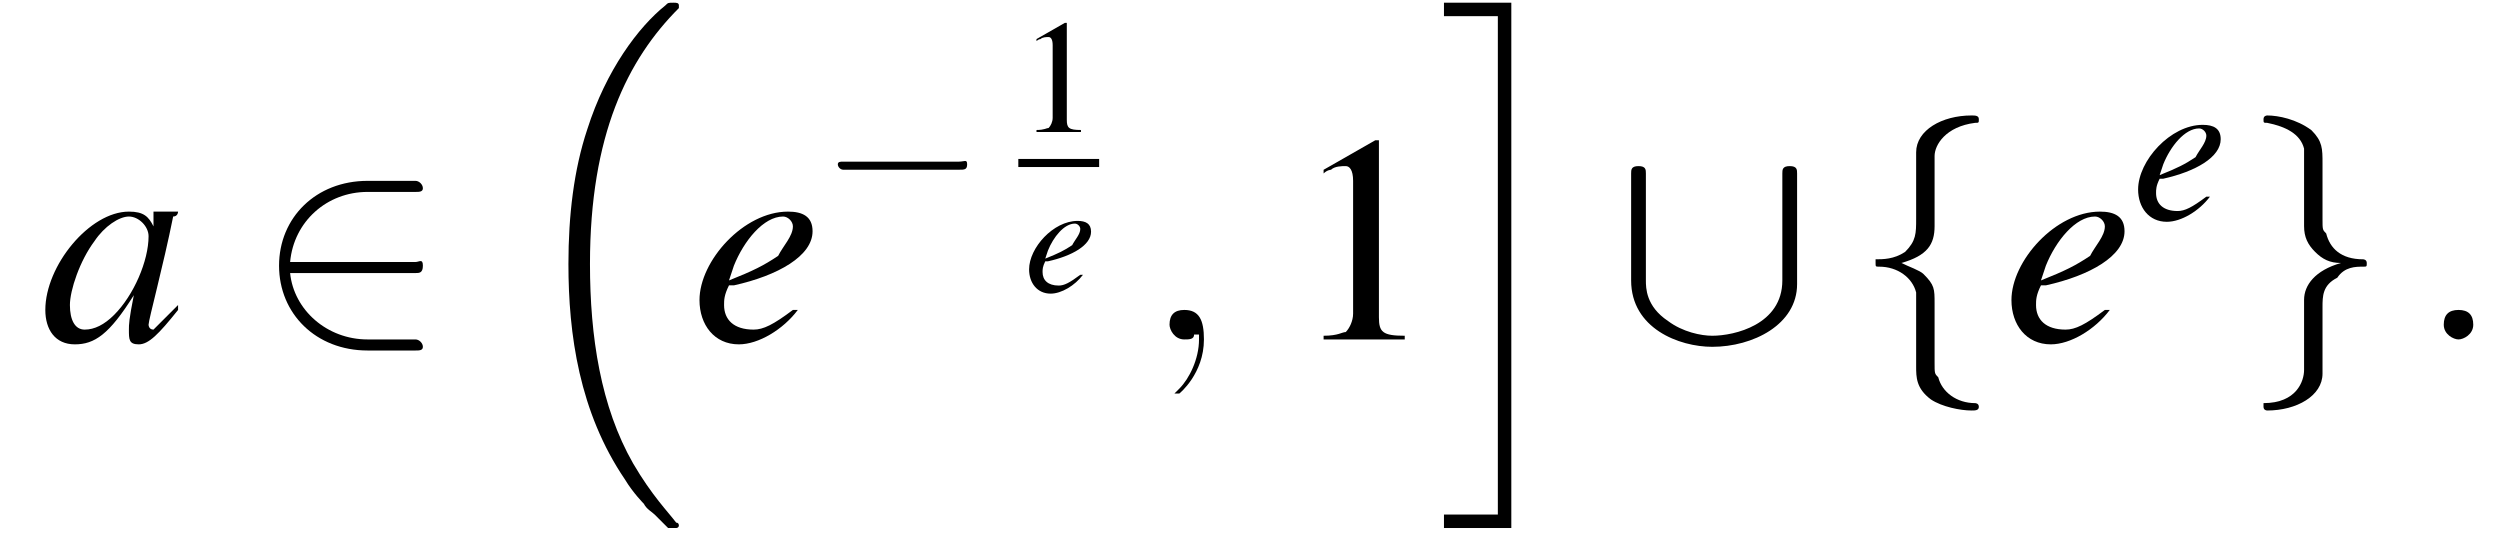
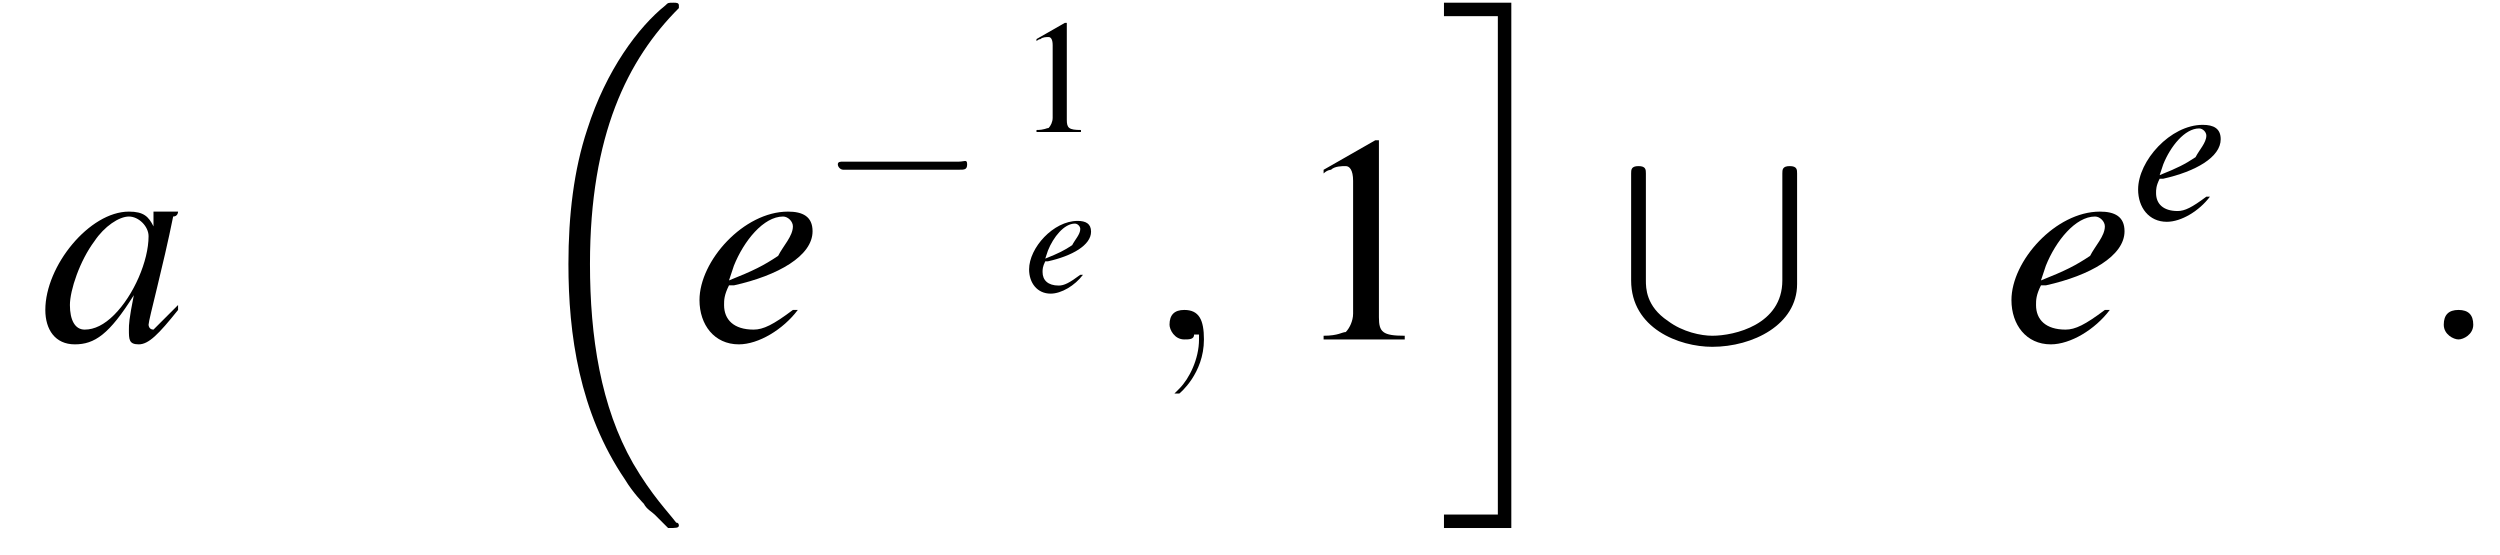
<svg xmlns="http://www.w3.org/2000/svg" xmlns:xlink="http://www.w3.org/1999/xlink" height="20.6pt" version="1.1" viewBox="190.2 69.7 92.8 20.6" width="92.8pt">
  <defs>
-     <path d="M5.6 19C5.6 19 5.7 19.1 5.7 19.1H6C6 19.1 6.1 19.1 6.1 19C6.1 19 6.1 18.9 6 18.9C5.7 18.5 5.1 17.9 4.4 16.7C3.2 14.6 2.8 12 2.8 9.3C2.8 4.5 4.2 1.7 6.1 -0.2C6.1 -0.3 6.1 -0.3 6.1 -0.3C6.1 -0.4 6 -0.4 5.9 -0.4C5.7 -0.4 5.7 -0.4 5.6 -0.3C4.6 0.5 3.4 2.1 2.7 4.3C2.2 5.8 2 7.5 2 9.3C2 11.9 2.4 14.8 4.1 17.3C4.4 17.8 4.8 18.2 4.8 18.2C4.9 18.4 5.1 18.5 5.2 18.6L5.6 19Z" id="g1-16" />
+     <path d="M5.6 19C5.6 19 5.7 19.1 5.7 19.1C6 19.1 6.1 19.1 6.1 19C6.1 19 6.1 18.9 6 18.9C5.7 18.5 5.1 17.9 4.4 16.7C3.2 14.6 2.8 12 2.8 9.3C2.8 4.5 4.2 1.7 6.1 -0.2C6.1 -0.3 6.1 -0.3 6.1 -0.3C6.1 -0.4 6 -0.4 5.9 -0.4C5.7 -0.4 5.7 -0.4 5.6 -0.3C4.6 0.5 3.4 2.1 2.7 4.3C2.2 5.8 2 7.5 2 9.3C2 11.9 2.4 14.8 4.1 17.3C4.4 17.8 4.8 18.2 4.8 18.2C4.9 18.4 5.1 18.5 5.2 18.6L5.6 19Z" id="g1-16" />
    <path d="M2.2 18.6H0.2V19.1H2.7V-0.4H0.2V0.1H2.2V18.6Z" id="g1-105" />
    <path d="M5.2 -1.8C5.4 -1.8 5.5 -1.8 5.5 -2S5.4 -2.1 5.2 -2.1H0.9C0.8 -2.1 0.7 -2.1 0.7 -2S0.8 -1.8 0.9 -1.8H5.2Z" id="g6-0" />
-     <path d="M4.4 -1.8C4.5 -1.8 4.6 -1.8 4.6 -2S4.5 -2.1 4.4 -2.1H1C1.1 -3.2 2 -4 3.1 -4H4.4C4.5 -4 4.6 -4 4.6 -4.1S4.5 -4.3 4.4 -4.3H3.1C1.7 -4.3 0.7 -3.3 0.7 -2S1.7 0.3 3.1 0.3H4.4C4.5 0.3 4.6 0.3 4.6 0.2S4.5 0 4.4 0H3.1C2 0 1.1 -0.8 1 -1.8H4.4Z" id="g6-50" />
    <path d="M4.9 -4.5C4.9 -4.6 4.9 -4.7 4.7 -4.7S4.5 -4.6 4.5 -4.5V-1.6C4.5 -0.4 3.2 -0.1 2.6 -0.1C2.3 -0.1 1.8 -0.2 1.4 -0.5C0.8 -0.9 0.8 -1.4 0.8 -1.6V-4.5C0.8 -4.6 0.8 -4.7 0.6 -4.7S0.4 -4.6 0.4 -4.5V-1.6C0.4 -0.3 1.7 0.2 2.6 0.2C3.7 0.2 4.9 -0.4 4.9 -1.5V-4.5Z" id="g6-91" />
-     <path d="M2.2 -4.9C2.2 -5.2 2.5 -5.7 3.3 -5.8C3.4 -5.8 3.4 -5.8 3.4 -5.9C3.4 -6 3.3 -6 3.2 -6C2.4 -6 1.7 -5.6 1.7 -5V-3.2C1.7 -2.8 1.7 -2.6 1.4 -2.3C1.1 -2.1 0.8 -2.1 0.6 -2.1C0.6 -2.1 0.6 -2 0.6 -2C0.6 -1.9 0.6 -1.9 0.7 -1.9C1.2 -1.9 1.6 -1.6 1.7 -1.2C1.7 -1.1 1.7 -1.1 1.7 -0.8V0.8C1.7 1.1 1.7 1.4 2.1 1.7C2.4 1.9 2.9 2 3.2 2C3.3 2 3.4 2 3.4 1.9C3.4 1.8 3.3 1.8 3.3 1.8C2.8 1.8 2.4 1.5 2.3 1.1C2.2 1 2.2 1 2.2 0.7V-0.9C2.2 -1.3 2.2 -1.4 1.9 -1.7C1.8 -1.8 1.5 -1.9 1.3 -2C2 -2.2 2.2 -2.5 2.2 -3V-4.9Z" id="g6-102" />
-     <path d="M1.7 0.9C1.7 1.2 1.5 1.8 0.6 1.8C0.6 1.8 0.6 1.9 0.6 1.9C0.6 2 0.7 2 0.7 2C1.5 2 2.2 1.6 2.2 1V-0.8C2.2 -1.1 2.2 -1.4 2.6 -1.6C2.8 -1.9 3.1 -1.9 3.3 -1.9C3.4 -1.9 3.4 -1.9 3.4 -2C3.4 -2.1 3.3 -2.1 3.3 -2.1C2.7 -2.1 2.4 -2.4 2.3 -2.8C2.2 -2.9 2.2 -2.9 2.2 -3.2V-4.7C2.2 -5.1 2.2 -5.3 1.9 -5.6C1.5 -5.9 1 -6 0.7 -6C0.7 -6 0.6 -6 0.6 -5.9C0.6 -5.8 0.6 -5.8 0.7 -5.8C1.2 -5.7 1.6 -5.5 1.7 -5.1C1.7 -5 1.7 -5 1.7 -4.7V-3C1.7 -2.7 1.8 -2.5 2 -2.3C2.2 -2.1 2.4 -2 2.7 -2C2 -1.8 1.7 -1.4 1.7 -1V0.9Z" id="g6-103" />
    <path d="M1.1 -0.3C1.1 -0.5 1 -0.6 0.8 -0.6S0.5 -0.5 0.5 -0.3S0.7 0 0.8 0S1.1 -0.1 1.1 -0.3Z" id="g17-58" />
    <path d="M1.2 0C1.2 -0.4 1.1 -0.6 0.8 -0.6C0.6 -0.6 0.5 -0.5 0.5 -0.3C0.5 -0.2 0.6 0 0.8 0C0.9 0 1 0 1 -0.1C1.1 -0.1 1.1 -0.1 1.1 -0.1S1.1 -0.1 1.1 0C1.1 0.4 0.9 0.8 0.7 1C0.6 1.1 0.6 1.1 0.6 1.1C0.6 1.1 0.6 1.1 0.7 1.1C0.7 1.1 1.2 0.7 1.2 0Z" id="g17-59" />
    <path d="M2.3 -5.4L0.9 -4.6V-4.5C1 -4.6 1.1 -4.6 1.1 -4.6C1.2 -4.7 1.4 -4.7 1.5 -4.7C1.6 -4.7 1.7 -4.6 1.7 -4.3V-0.7C1.7 -0.5 1.6 -0.3 1.5 -0.2C1.4 -0.2 1.3 -0.1 0.9 -0.1V0H3.1V-0.1C2.5 -0.1 2.4 -0.2 2.4 -0.6V-5.4L2.3 -5.4Z" id="g8-49" />
    <use id="g11-0" transform="scale(1.369)" xlink:href="#g6-0" />
    <use id="g11-50" transform="scale(1.369)" xlink:href="#g6-50" />
    <use id="g11-91" transform="scale(1.369)" xlink:href="#g6-91" />
    <use id="g11-102" transform="scale(1.369)" xlink:href="#g6-102" />
    <use id="g11-103" transform="scale(1.369)" xlink:href="#g6-103" />
    <path d="M2.8 -0.7C2.7 -0.6 2.6 -0.5 2.6 -0.5C2.4 -0.3 2.3 -0.2 2.3 -0.2C2.2 -0.2 2.2 -0.3 2.2 -0.3C2.2 -0.4 2.5 -1.5 2.7 -2.5C2.8 -2.5 2.8 -2.6 2.8 -2.6L2.7 -2.6L2.4 -2.6L2.3 -2.6L2.3 -2.3C2.2 -2.5 2.1 -2.6 1.8 -2.6C1 -2.6 0.1 -1.5 0.1 -0.6C0.1 -0.2 0.3 0.1 0.7 0.1C1.1 0.1 1.4 -0.1 1.9 -0.9C1.8 -0.4 1.8 -0.3 1.8 -0.2C1.8 0 1.8 0.1 2 0.1C2.2 0.1 2.4 -0.1 2.8 -0.6L2.8 -0.7ZM1.8 -2.5C2 -2.5 2.2 -2.3 2.2 -2.1C2.2 -1.6 1.9 -0.9 1.5 -0.5C1.3 -0.3 1.1 -0.2 0.9 -0.2C0.7 -0.2 0.6 -0.4 0.6 -0.7C0.6 -1 0.8 -1.6 1.1 -2C1.3 -2.3 1.6 -2.5 1.8 -2.5Z" id="g18-97" />
    <path d="M2.1 -0.6C1.7 -0.3 1.5 -0.2 1.3 -0.2C0.9 -0.2 0.7 -0.4 0.7 -0.7C0.7 -0.8 0.7 -0.9 0.8 -1.1L0.9 -1.1C1.8 -1.3 2.5 -1.7 2.5 -2.2C2.5 -2.5 2.3 -2.6 2 -2.6C1.1 -2.6 0.2 -1.6 0.2 -0.8C0.2 -0.3 0.5 0.1 1 0.1C1.4 0.1 1.9 -0.2 2.2 -0.6L2.1 -0.6ZM0.9 -1.5C1.1 -2 1.5 -2.5 1.9 -2.5C2 -2.5 2.1 -2.4 2.1 -2.3C2.1 -2.1 1.9 -1.9 1.8 -1.7C1.5 -1.5 1.3 -1.4 0.8 -1.2L0.9 -1.5Z" id="g18-101" />
    <use id="g22-101" transform="scale(1.333)" xlink:href="#g18-101" />
    <use id="g25-58" transform="scale(1.825)" xlink:href="#g17-58" />
    <use id="g25-59" transform="scale(1.825)" xlink:href="#g17-59" />
    <use id="g26-97" transform="scale(1.825)" xlink:href="#g18-97" />
    <use id="g26-101" transform="scale(1.825)" xlink:href="#g18-101" />
    <use id="g29-49" transform="scale(0.75)" xlink:href="#g8-49" />
    <use id="g33-49" transform="scale(1.369)" xlink:href="#g8-49" />
  </defs>
  <g id="page1">
    <use x="191.7" xlink:href="#g26-97" y="82.3" />
    <use x="199.6" xlink:href="#g11-50" y="82.3" />
    <use x="209.3" xlink:href="#g1-16" y="70.2" />
    <use x="215.8" xlink:href="#g26-101" y="82.3" />
    <use x="220.6" xlink:href="#g6-0" y="77.8" />
    <use x="228" xlink:href="#g29-49" y="74.6" />
-     <rect height="0.3" width="3" x="228" y="75.6" />
    <use x="228.2" xlink:href="#g18-101" y="80.5" />
    <use x="232.7" xlink:href="#g25-59" y="82.3" />
    <use x="238.1" xlink:href="#g33-49" y="82.3" />
    <use x="243.6" xlink:href="#g1-105" y="70.2" />
    <use x="250.2" xlink:href="#g11-91" y="82.3" />
    <use x="259" xlink:href="#g11-102" y="82.2" />
    <use x="264.5" xlink:href="#g26-101" y="82.3" />
    <use x="269.3" xlink:href="#g22-101" y="77.8" />
    <use x="273.4" xlink:href="#g11-103" y="82.2" />
    <use x="280" xlink:href="#g25-58" y="82.3" />
  </g>
</svg>